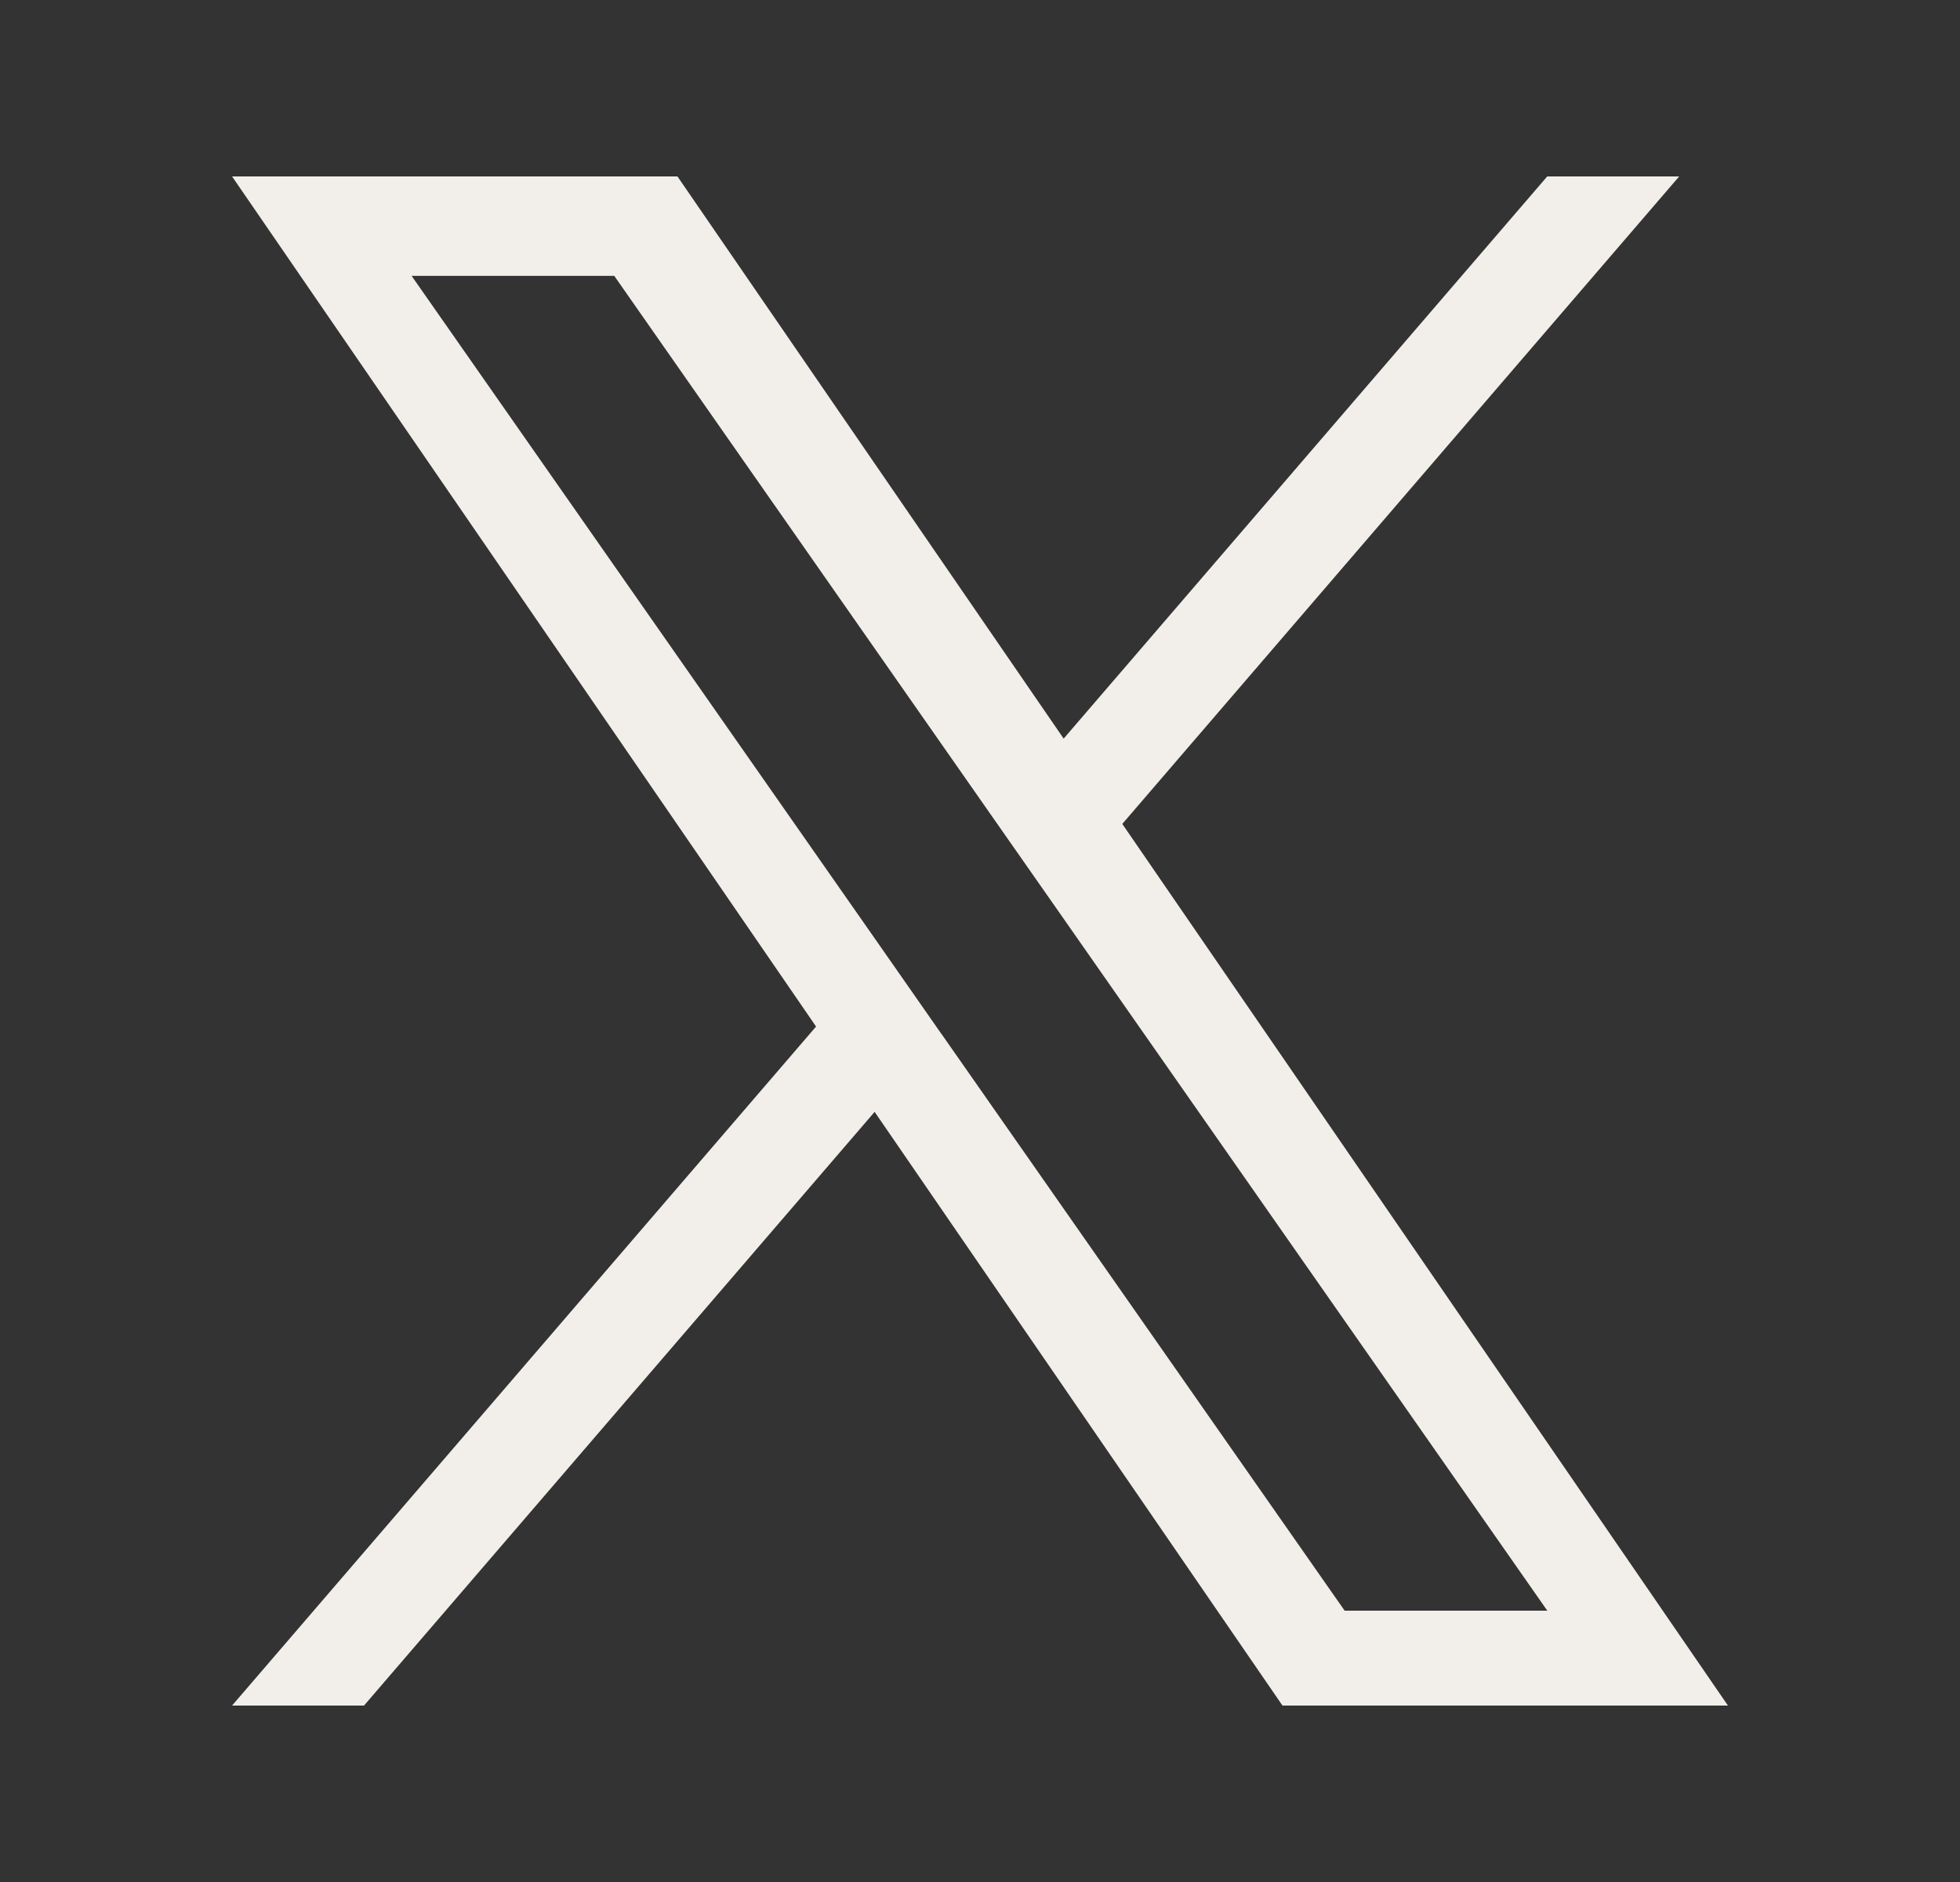
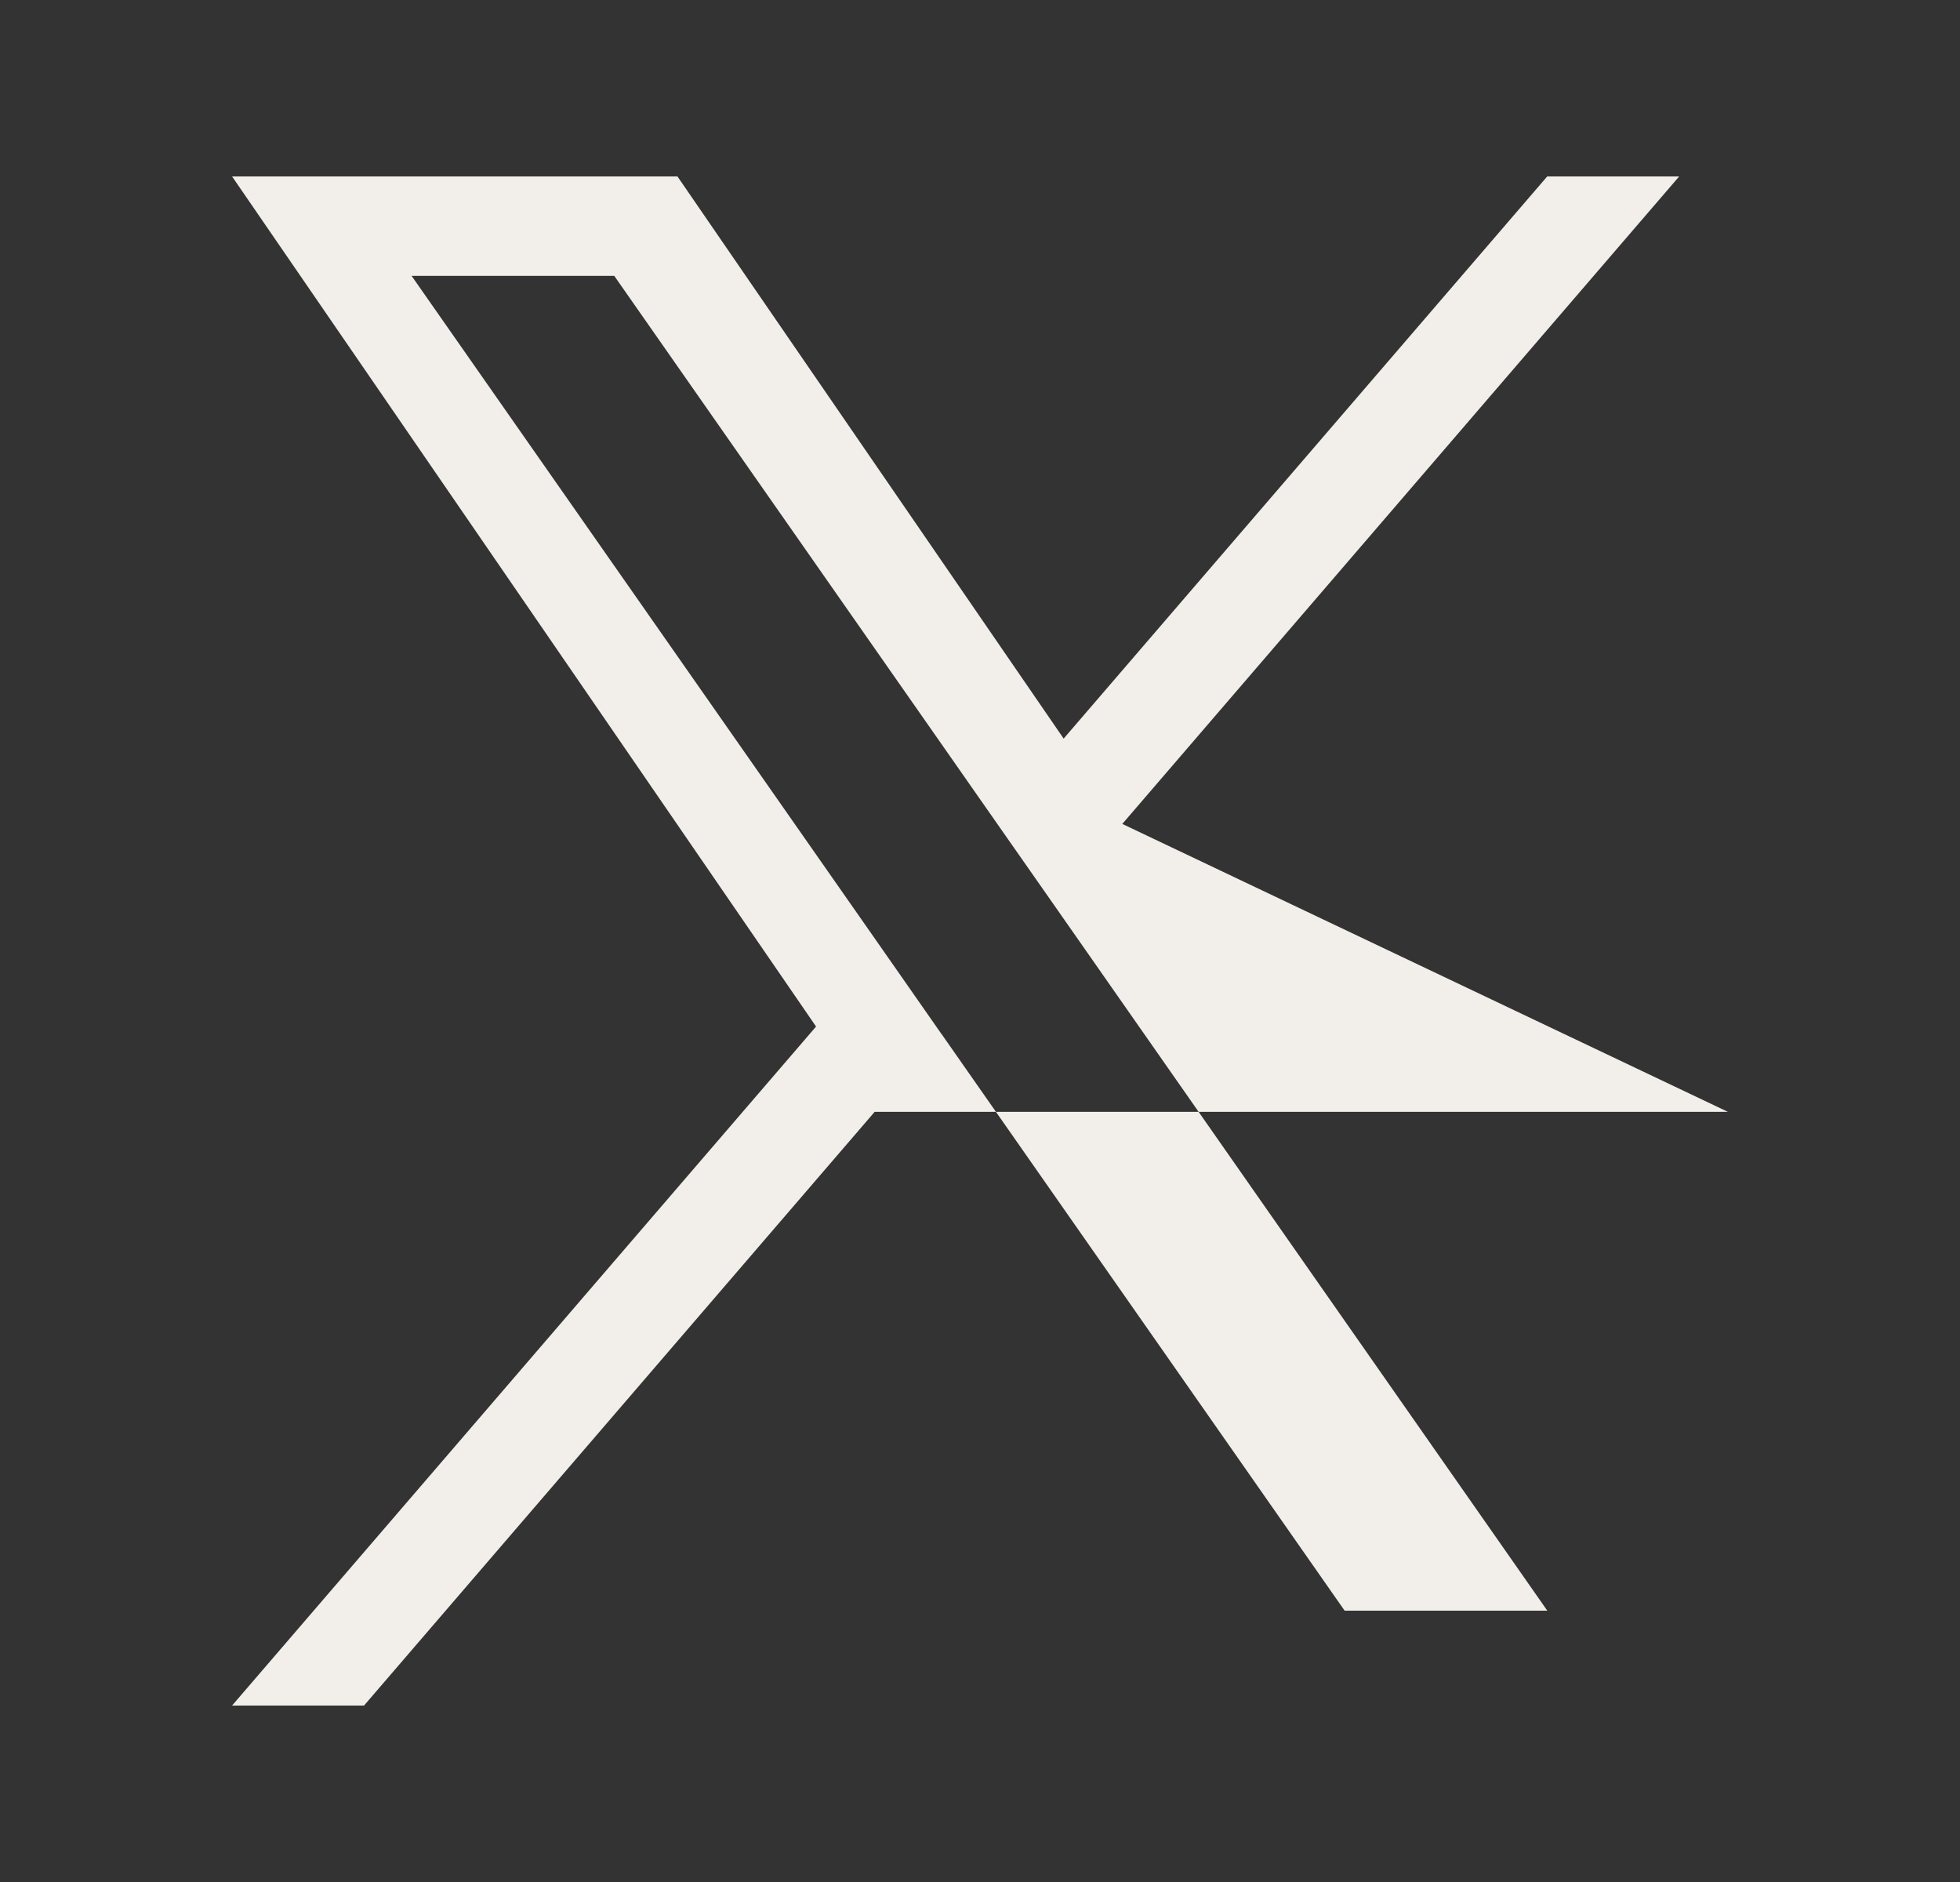
<svg xmlns="http://www.w3.org/2000/svg" width="25" height="24" viewBox="0 0 25 24" fill="none">
  <rect x="0" y="0" width="25" height="24" fill="#333333" stroke="none" />
-   <path d="M14.315 10.507L21.418 2.25H19.735L13.567 9.419L8.641 2.25H2.96L10.409 13.091L2.96 21.75H4.643L11.156 14.179L16.358 21.75H22.04L14.315 10.507ZM12.009 13.187L11.255 12.107L5.25 3.518H7.835L12.681 10.45L13.436 11.529L19.736 20.54H17.151L12.01 13.187L12.009 13.187Z" fill="#F2EFEA" />
+   <path d="M14.315 10.507L21.418 2.25H19.735L13.567 9.419L8.641 2.25H2.96L10.409 13.091L2.96 21.75H4.643L11.156 14.179H22.04L14.315 10.507ZM12.009 13.187L11.255 12.107L5.25 3.518H7.835L12.681 10.45L13.436 11.529L19.736 20.54H17.151L12.01 13.187L12.009 13.187Z" fill="#F2EFEA" />
</svg>